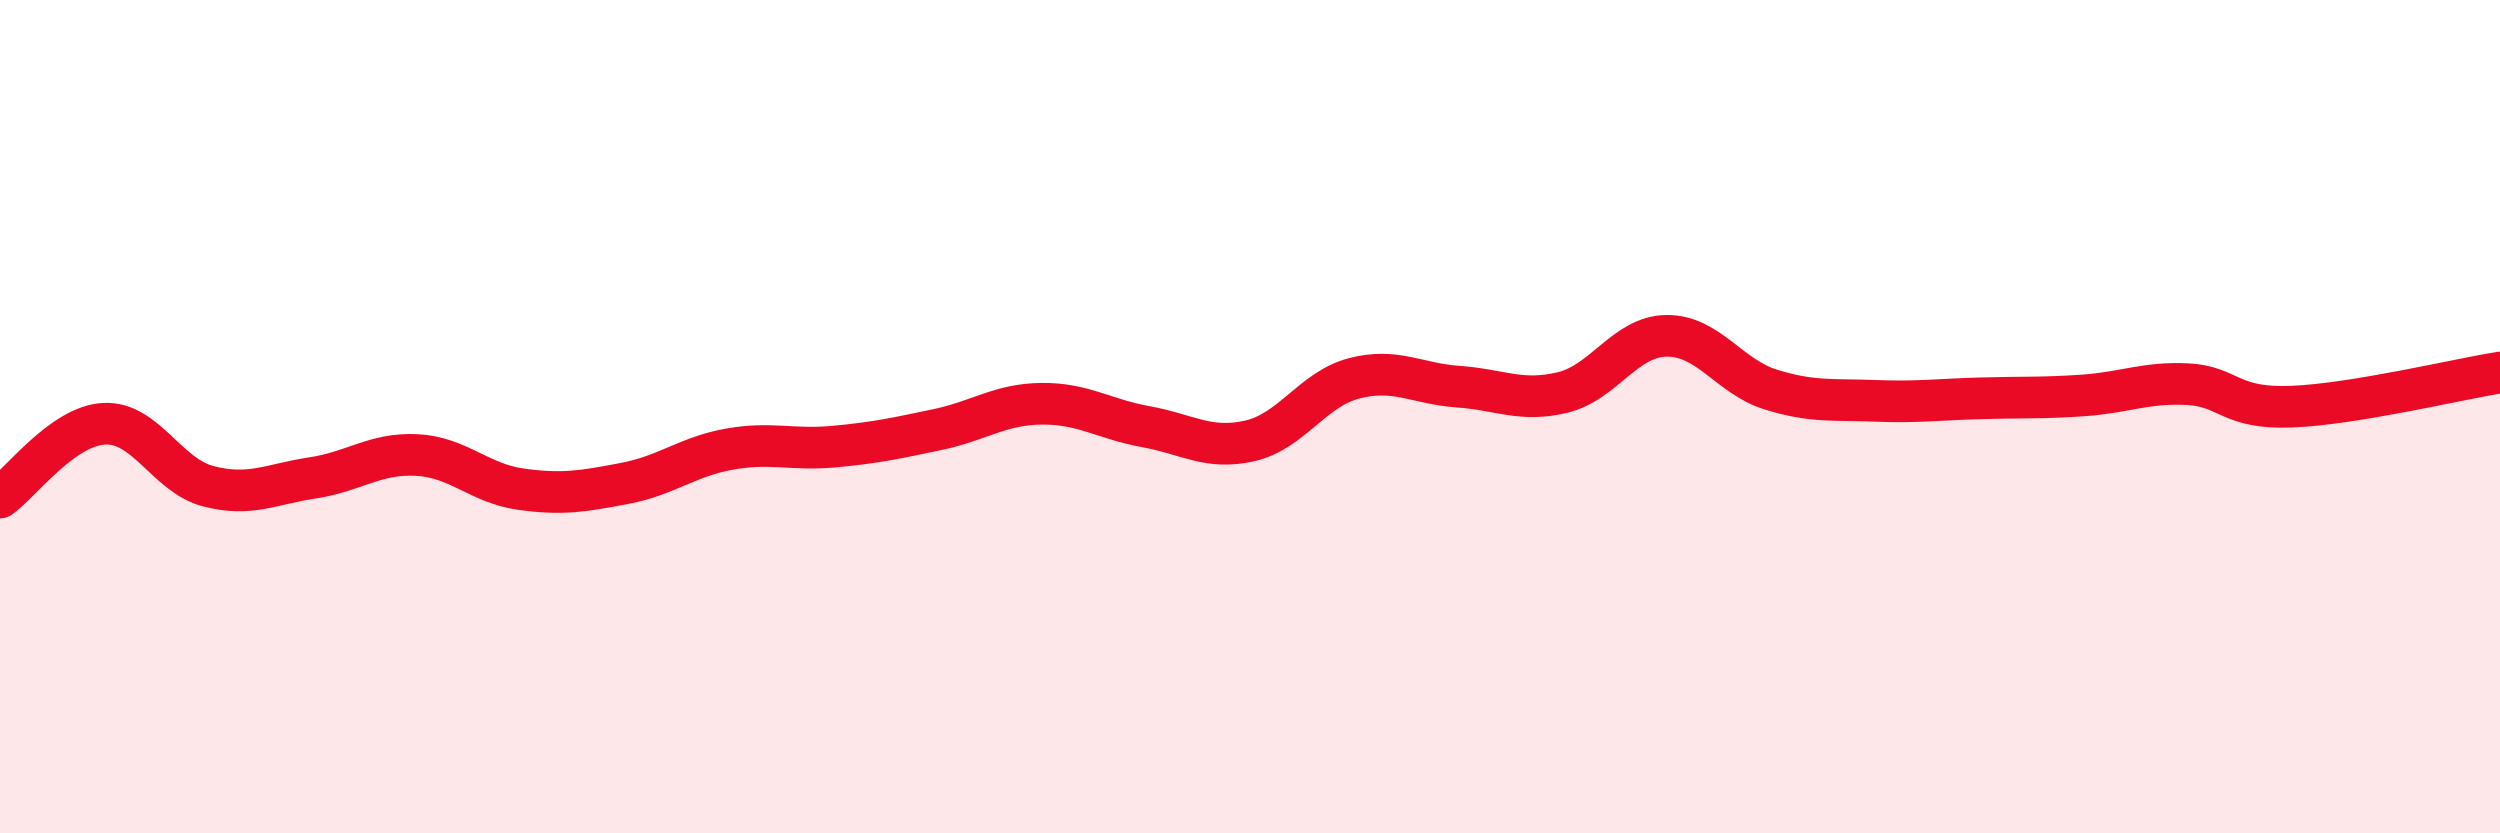
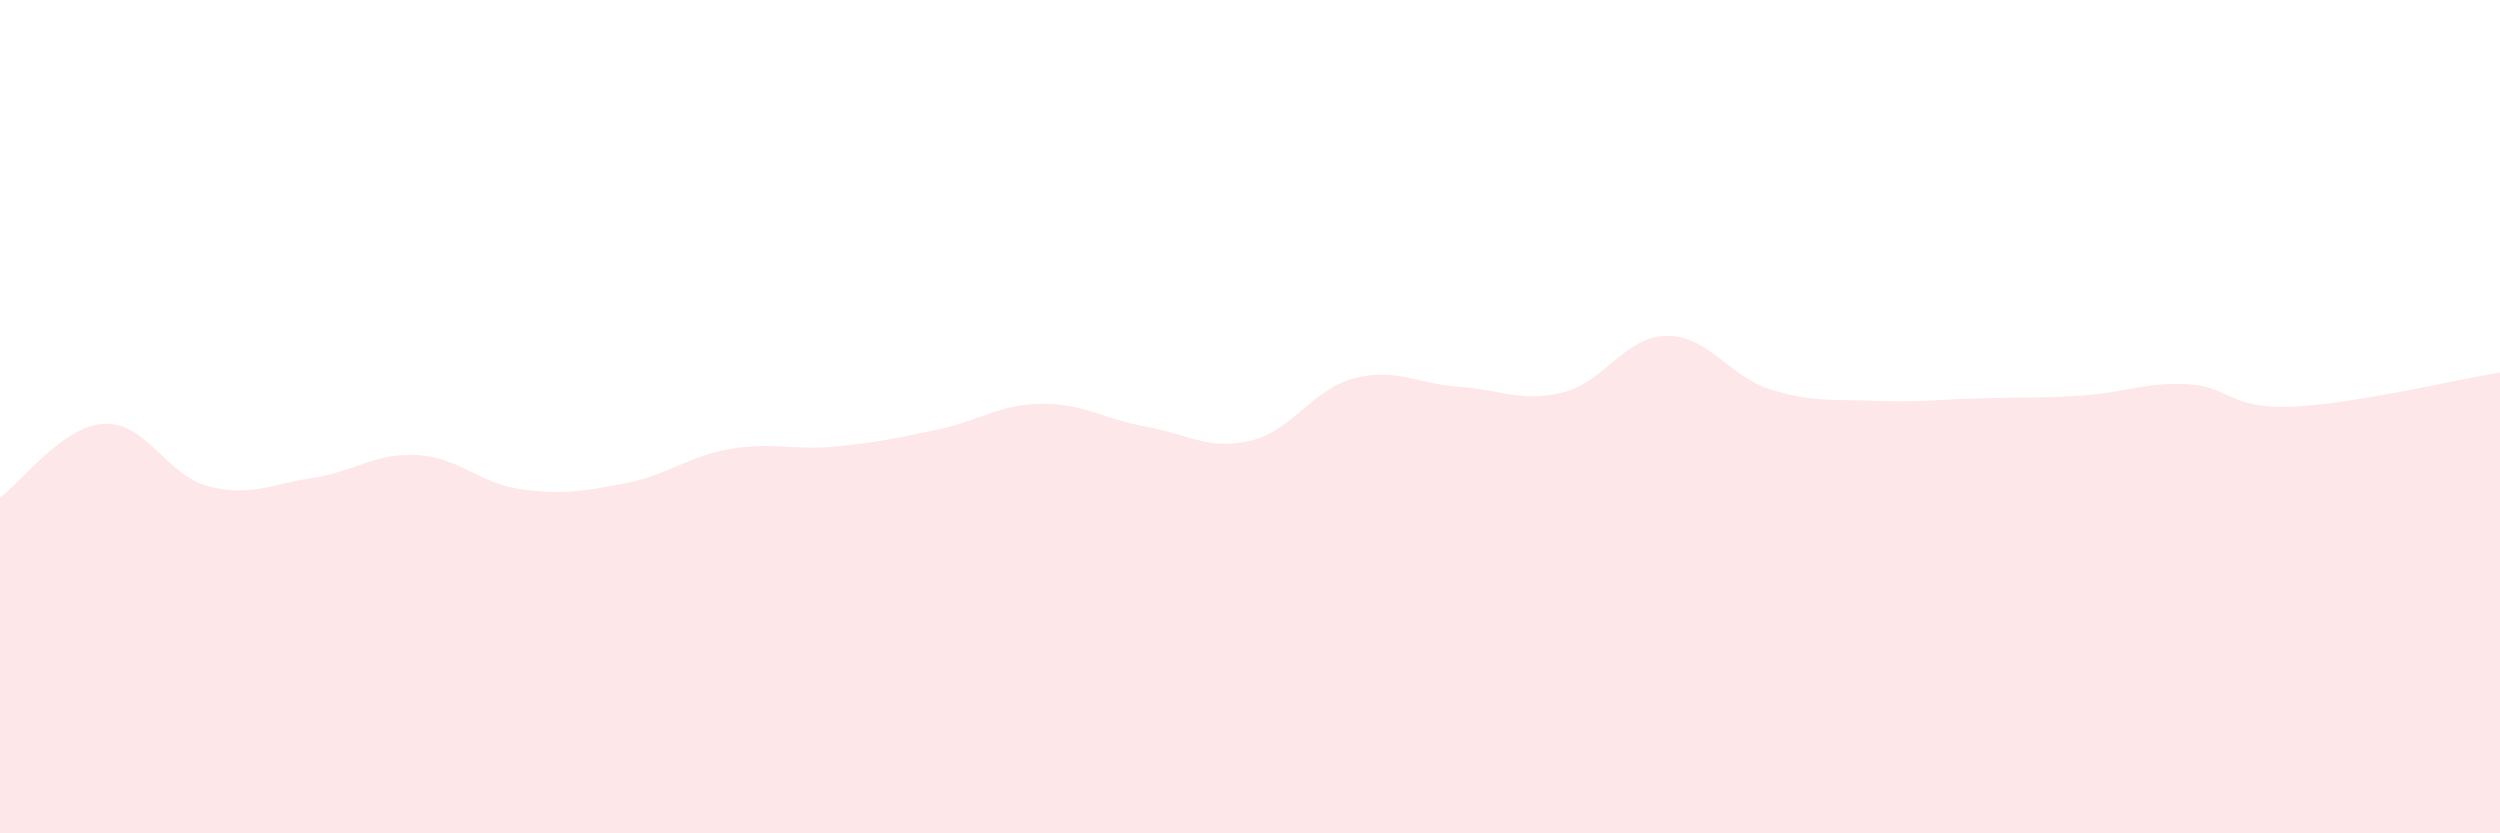
<svg xmlns="http://www.w3.org/2000/svg" width="60" height="20" viewBox="0 0 60 20">
  <path d="M 0,11.94 C 0.5,11.59 1.5,10.22 2.5,10.17 C 3.5,10.12 4,11.41 5,11.67 C 6,11.93 6.5,11.62 7.5,11.47 C 8.5,11.32 9,10.87 10,10.92 C 11,10.97 11.5,11.6 12.5,11.74 C 13.5,11.88 14,11.79 15,11.6 C 16,11.41 16.5,10.96 17.5,10.78 C 18.5,10.6 19,10.81 20,10.72 C 21,10.63 21.5,10.52 22.5,10.31 C 23.5,10.1 24,9.7 25,9.69 C 26,9.68 26.5,10.06 27.5,10.24 C 28.5,10.42 29,10.81 30,10.58 C 31,10.35 31.5,9.34 32.5,9.08 C 33.5,8.82 34,9.21 35,9.28 C 36,9.35 36.5,9.66 37.5,9.42 C 38.5,9.18 39,8.07 40,8.06 C 41,8.05 41.5,9.04 42.5,9.35 C 43.5,9.66 44,9.58 45,9.62 C 46,9.66 46.5,9.59 47.5,9.56 C 48.5,9.53 49,9.56 50,9.49 C 51,9.42 51.5,9.17 52.5,9.22 C 53.5,9.27 53.5,9.82 55,9.76 C 56.5,9.7 59,9.1 60,8.94L60 20L0 20Z" fill="#EB0A25" opacity="0.1" stroke-linecap="round" stroke-linejoin="round" />
-   <path d="M 0,11.94 C 0.5,11.59 1.5,10.22 2.5,10.17 C 3.5,10.12 4,11.41 5,11.67 C 6,11.93 6.5,11.62 7.5,11.47 C 8.5,11.32 9,10.87 10,10.92 C 11,10.97 11.5,11.6 12.5,11.74 C 13.5,11.88 14,11.79 15,11.6 C 16,11.41 16.5,10.96 17.5,10.78 C 18.5,10.6 19,10.81 20,10.72 C 21,10.63 21.5,10.52 22.5,10.31 C 23.5,10.1 24,9.7 25,9.69 C 26,9.68 26.5,10.06 27.5,10.24 C 28.5,10.42 29,10.81 30,10.58 C 31,10.35 31.5,9.34 32.5,9.08 C 33.5,8.82 34,9.21 35,9.28 C 36,9.35 36.5,9.66 37.5,9.42 C 38.5,9.18 39,8.07 40,8.06 C 41,8.05 41.5,9.04 42.5,9.35 C 43.5,9.66 44,9.58 45,9.62 C 46,9.66 46.5,9.59 47.5,9.56 C 48.5,9.53 49,9.56 50,9.49 C 51,9.42 51.5,9.17 52.5,9.22 C 53.5,9.27 53.5,9.82 55,9.76 C 56.5,9.7 59,9.1 60,8.94" stroke="#EB0A25" stroke-width="1" fill="none" stroke-linecap="round" stroke-linejoin="round" />
</svg>